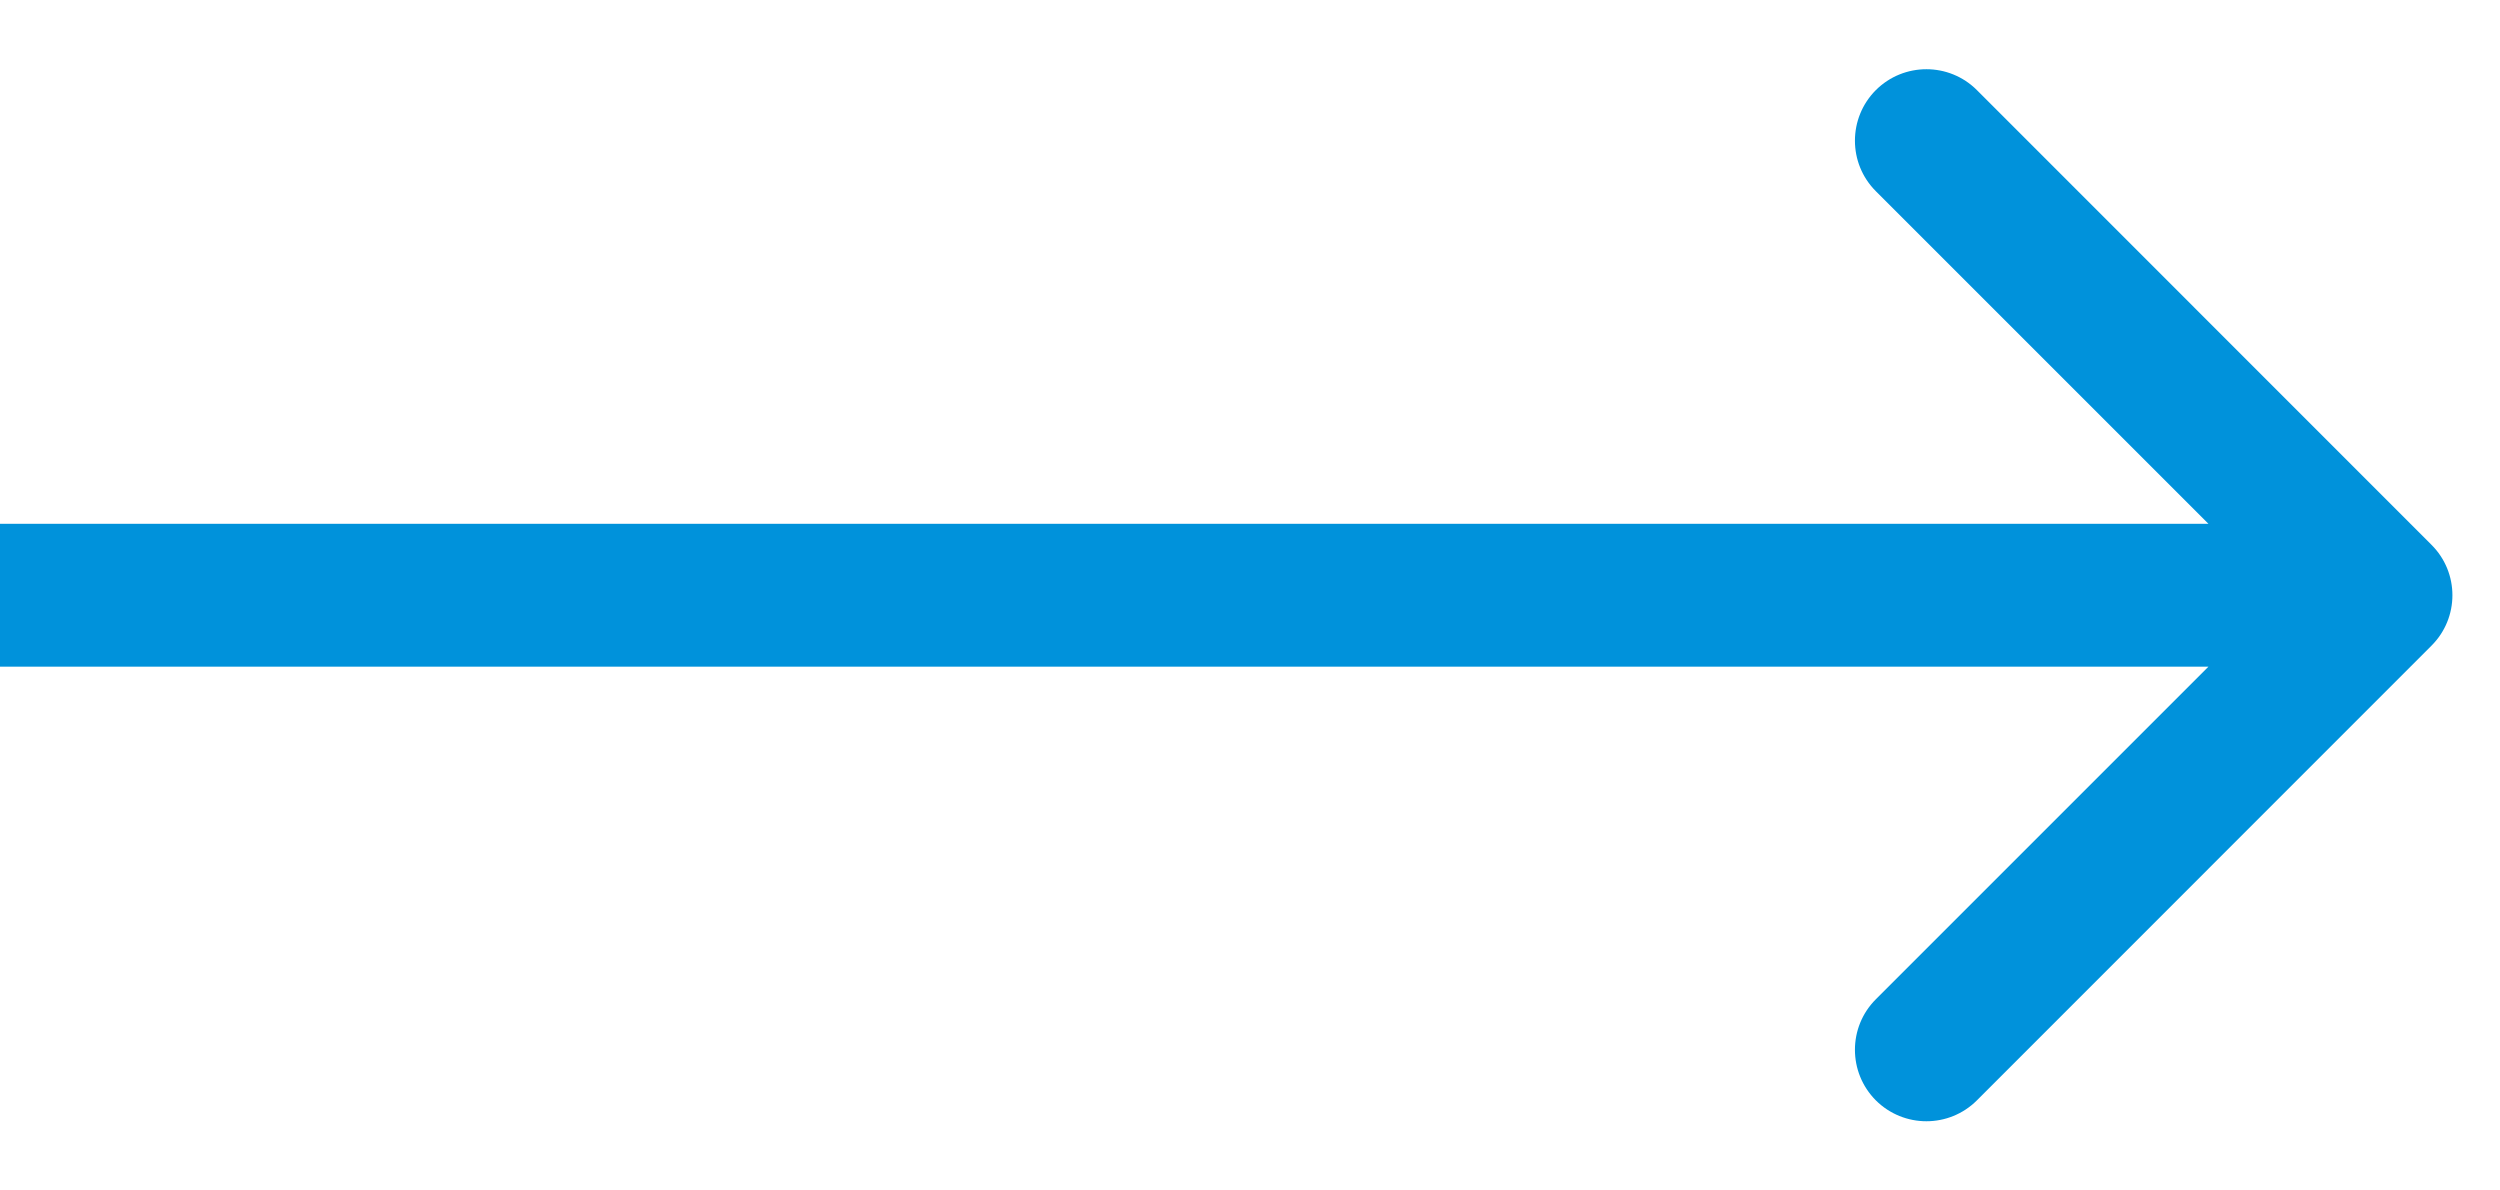
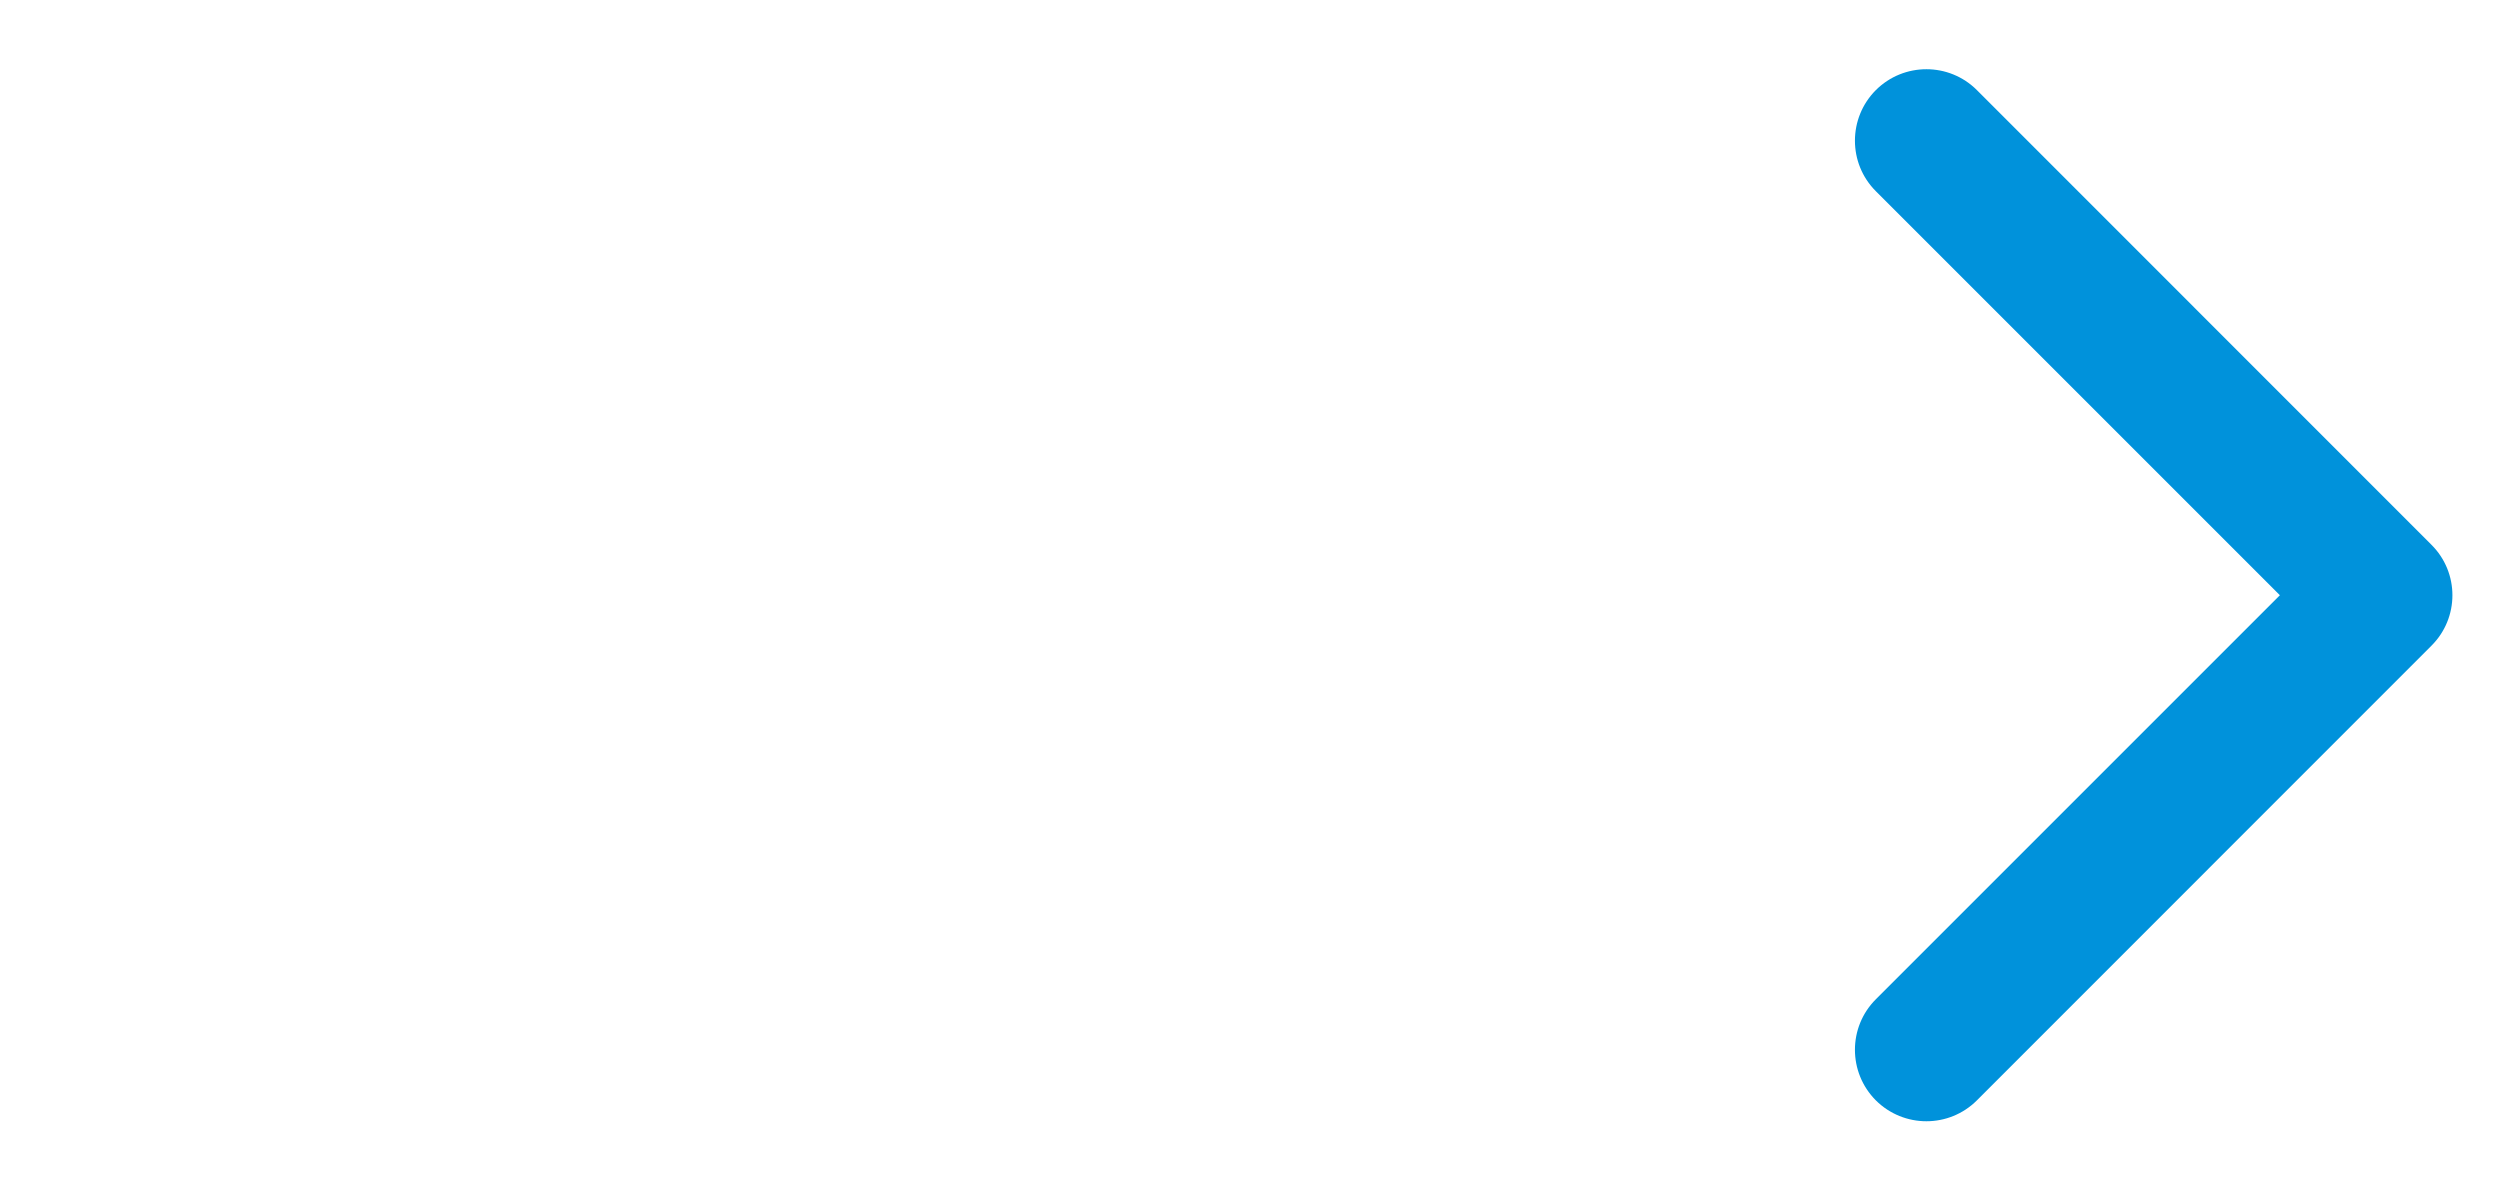
<svg xmlns="http://www.w3.org/2000/svg" width="21" height="10" viewBox="0 0 21 10" fill="none">
-   <path d="M20.424 5.424C20.659 5.19 20.659 4.81 20.424 4.576L16.606 0.757C16.372 0.523 15.992 0.523 15.757 0.757C15.523 0.992 15.523 1.372 15.757 1.606L19.151 5L15.757 8.394C15.523 8.628 15.523 9.008 15.757 9.243C15.992 9.477 16.372 9.477 16.606 9.243L20.424 5.424ZM0 5.6H20V4.4H0V5.6Z" fill="#0092DB" />
+   <path d="M20.424 5.424C20.659 5.19 20.659 4.81 20.424 4.576L16.606 0.757C16.372 0.523 15.992 0.523 15.757 0.757C15.523 0.992 15.523 1.372 15.757 1.606L19.151 5L15.757 8.394C15.523 8.628 15.523 9.008 15.757 9.243C15.992 9.477 16.372 9.477 16.606 9.243L20.424 5.424ZM0 5.6V4.4H0V5.6Z" fill="#0092DB" />
</svg>